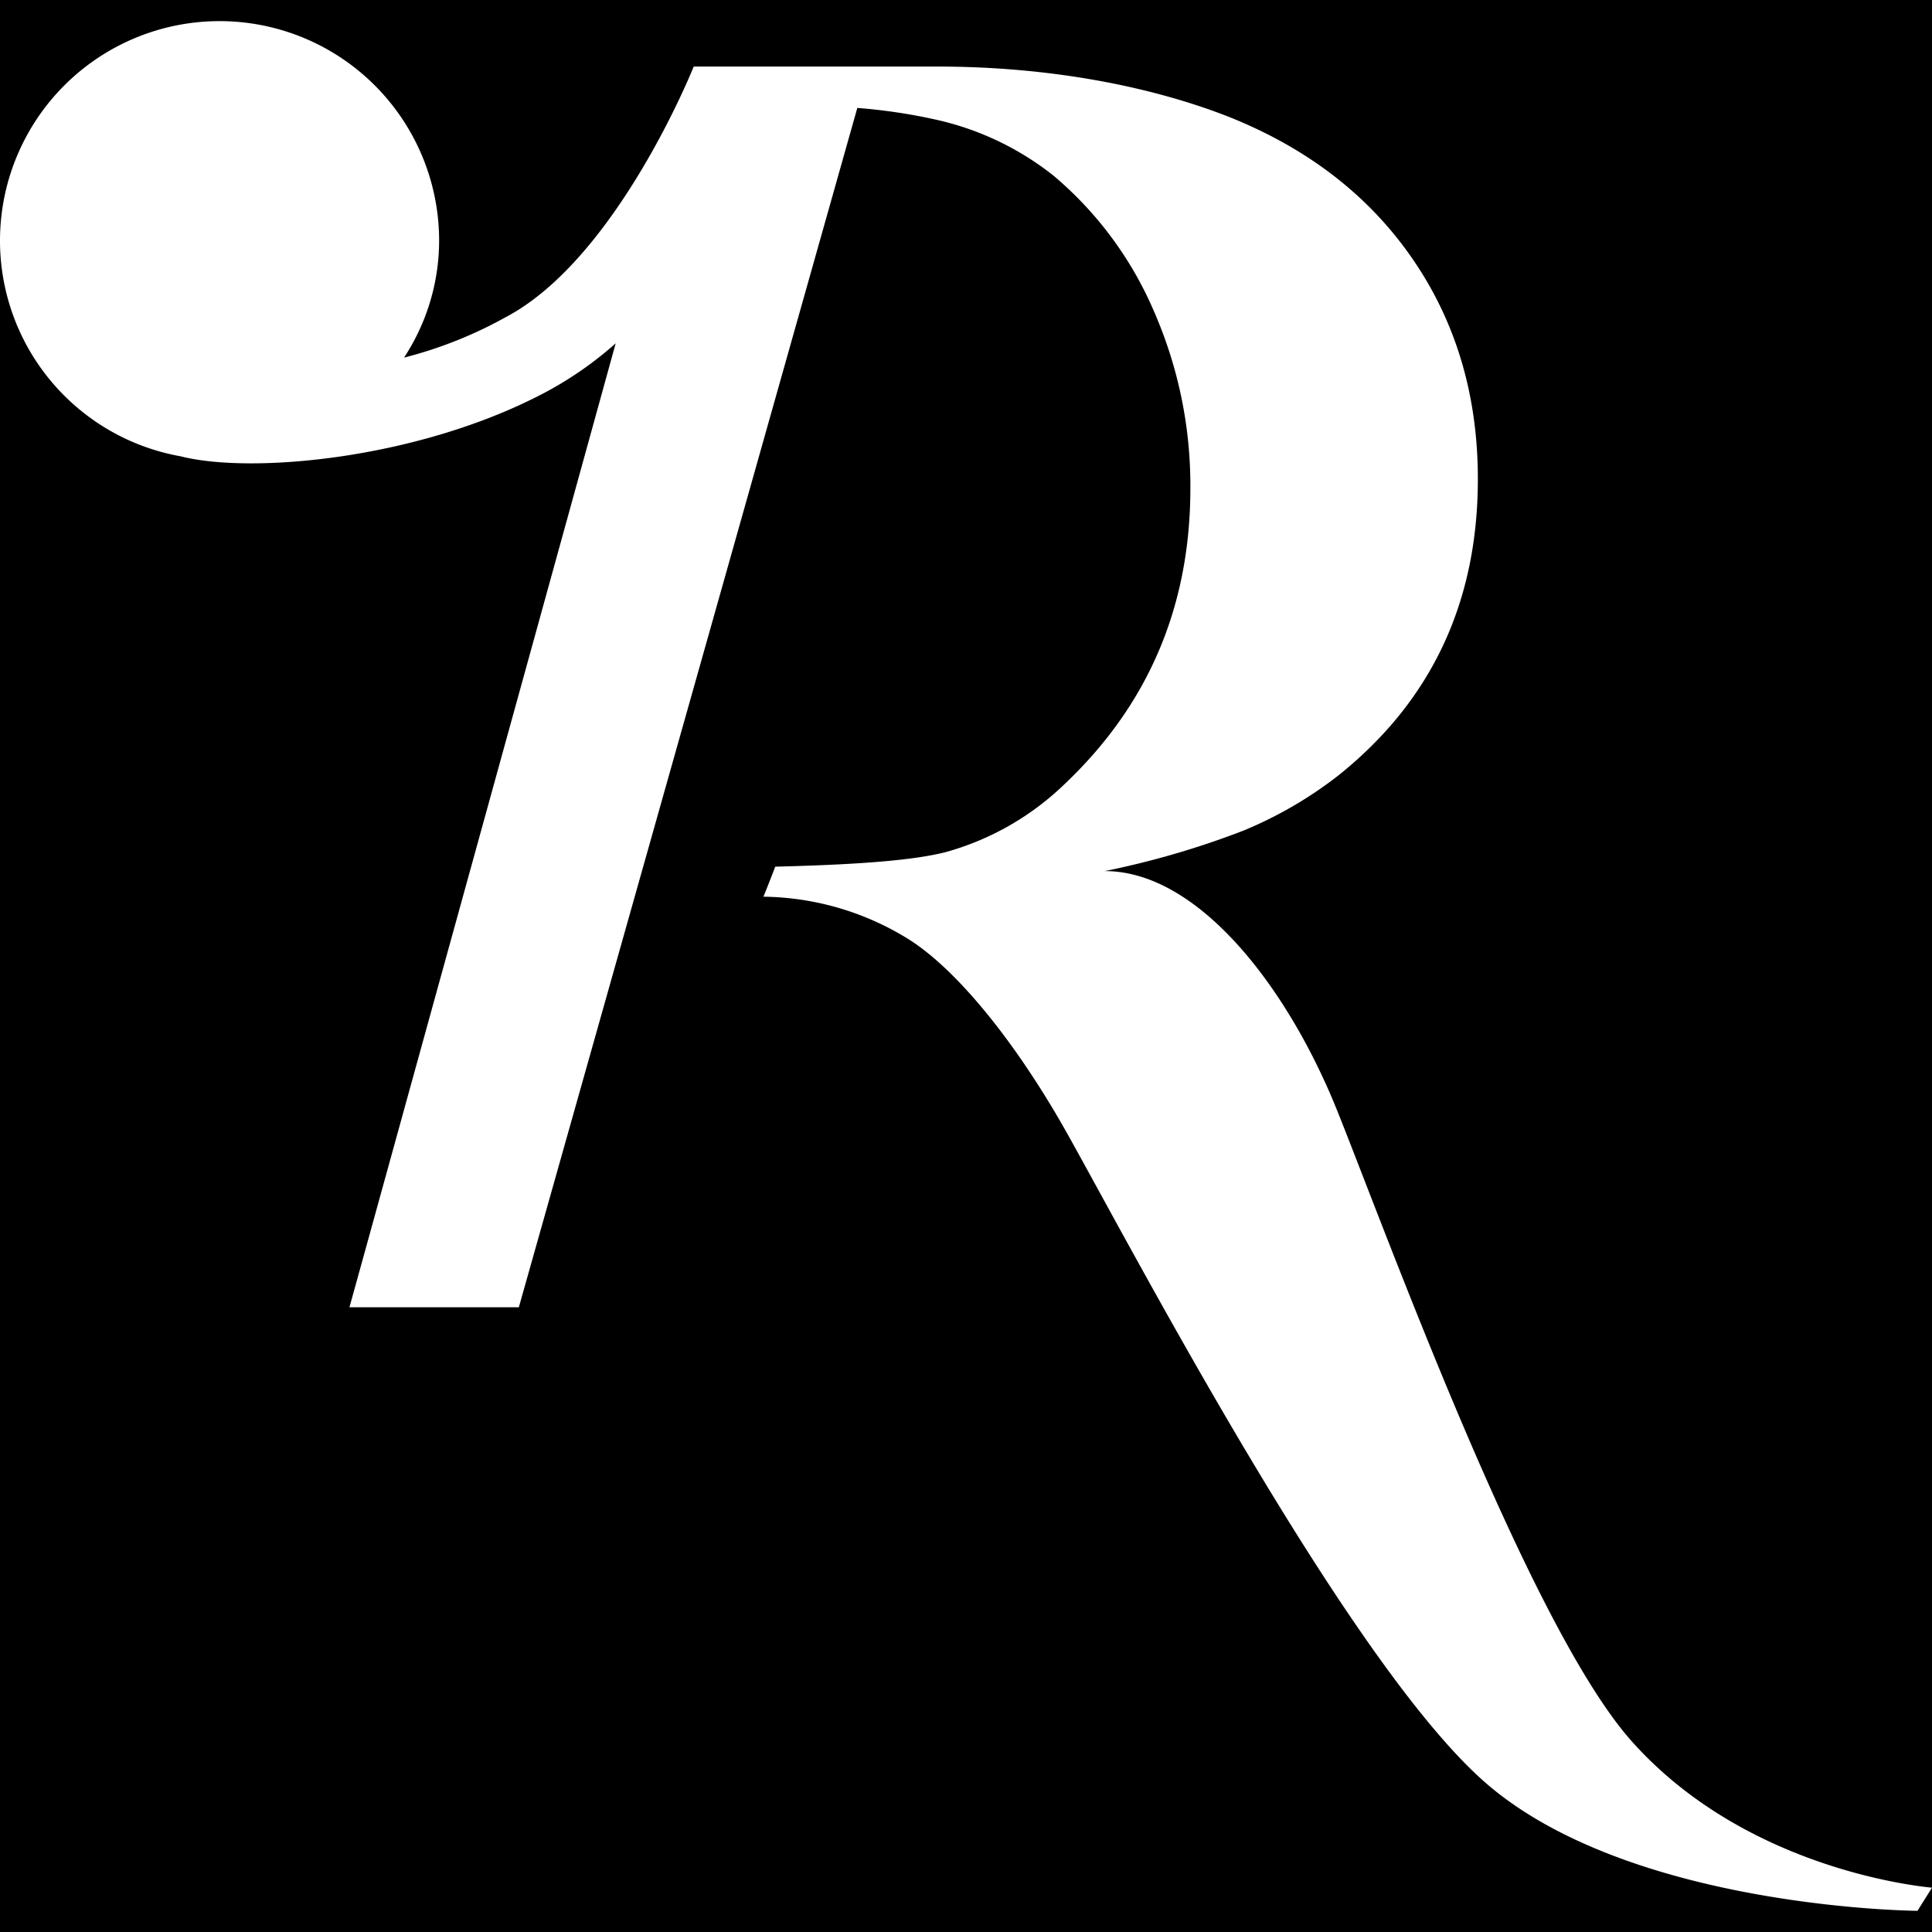
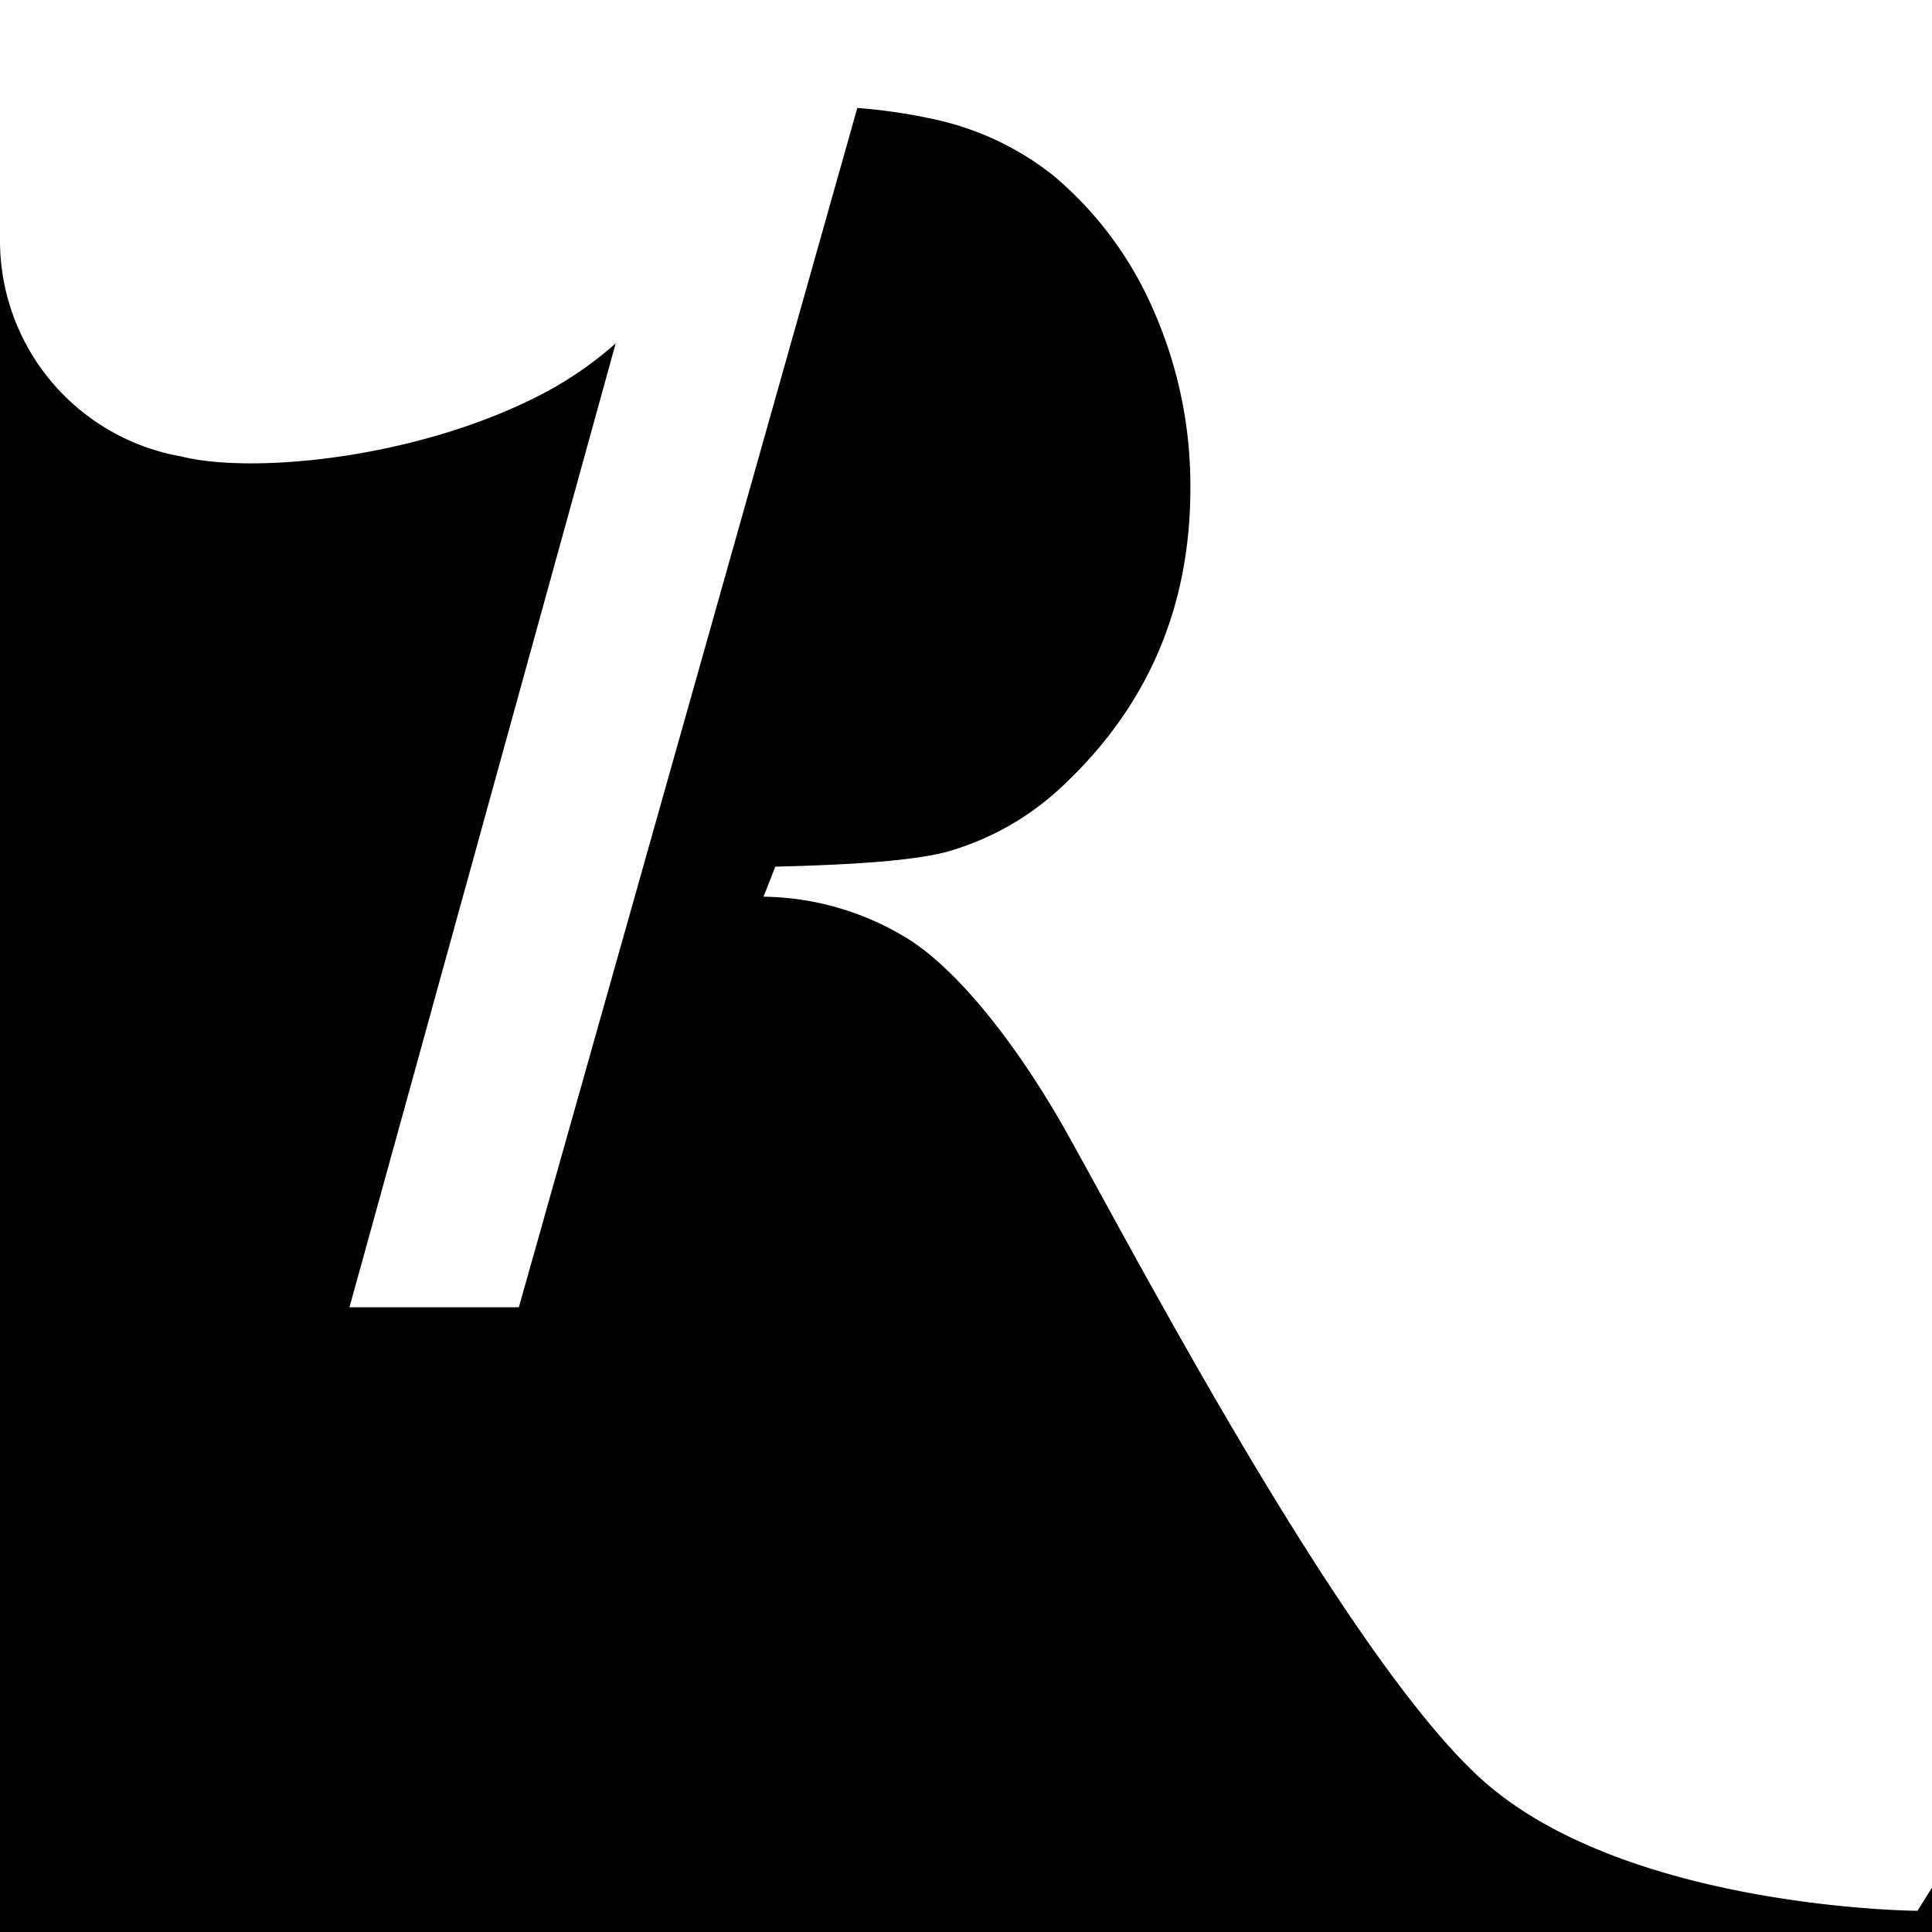
<svg xmlns="http://www.w3.org/2000/svg" viewBox="0 0 310 310">
  <title>favicon</title>
  <g id="Layer_2" data-name="Layer 2">
    <g id="Reverie_Music" data-name="Reverie Music">
-       <path d="M310,0V302.89c-5.21-.51-31-4.16-48.24-23.56-16.4-18.45-39.19-81.13-47.15-101-8.07-20.15-22.44-38.56-37.34-38.56a137.74,137.74,0,0,0,22.21-6.48,65.24,65.24,0,0,0,15.16-8.78q22.5-17.91,22.49-47.66,0-20-10.39-35.18T197.48,18.87c-11.19-4.45-27.4-8.19-47.12-8.19H111.31S99,41.54,81.09,50.92a67.77,67.77,0,0,1-16.26,6.46,34.27,34.27,0,0,0,5.63-18.76A35.23,35.23,0,0,0,0,38.62V0Z" />
      <path d="M307.67,306.6l2.33-3.71V310H0V38.62a35.15,35.15,0,0,0,29,34.6c11.47,2.92,38.57.42,58.79-10.42a58.18,58.18,0,0,0,11-7.71L58.24,201.93l-2.17,7.83H83.25L137.56,17.32A89.49,89.49,0,0,1,150,19.16a46.52,46.52,0,0,1,19.07,9.05A58.58,58.58,0,0,1,185.18,50,69.65,69.65,0,0,1,191,78.36q0,28.22-20,47.28a44.6,44.6,0,0,1-19.16,11.06c-4.5,1.17-12.36,2-27.45,2.36-.6,1.63-1.89,4.82-1.89,4.82a45.12,45.12,0,0,1,23.14,6.73c7.17,4.45,16,14.83,24.12,28.68s45.14,86,68.31,106.51S307.67,306.6,307.67,306.6Z" />
    </g>
  </g>
</svg>